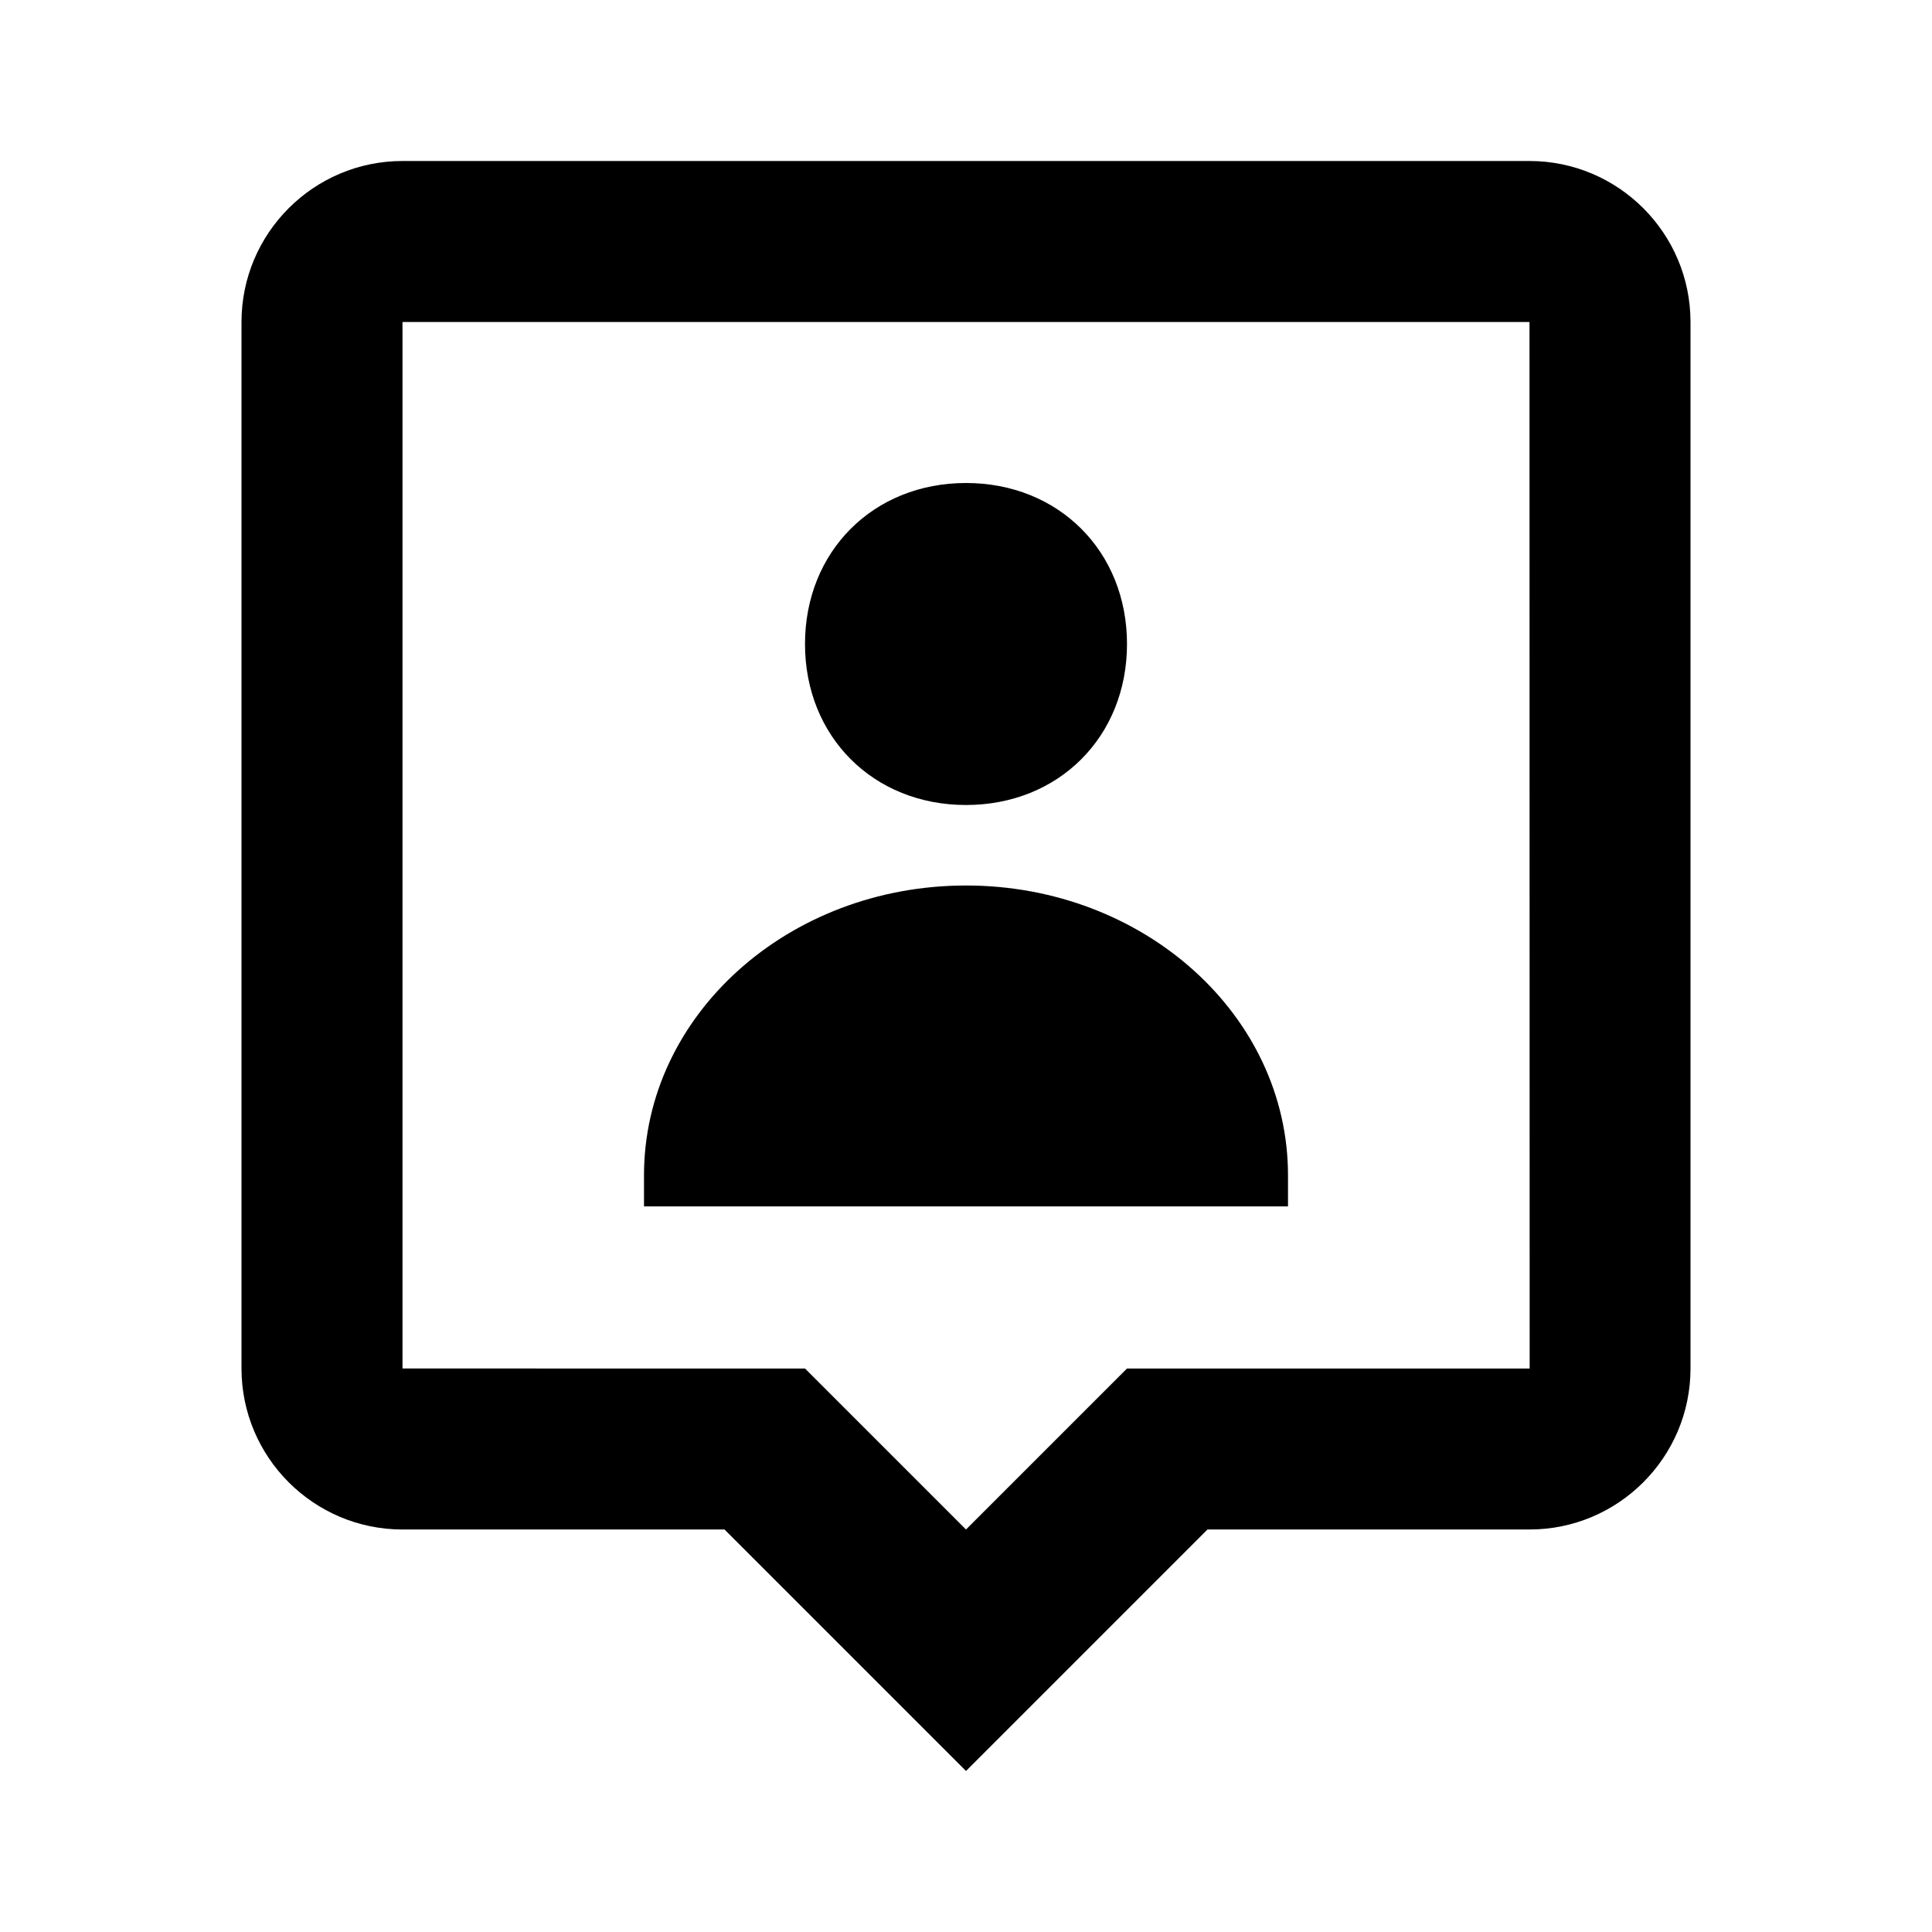
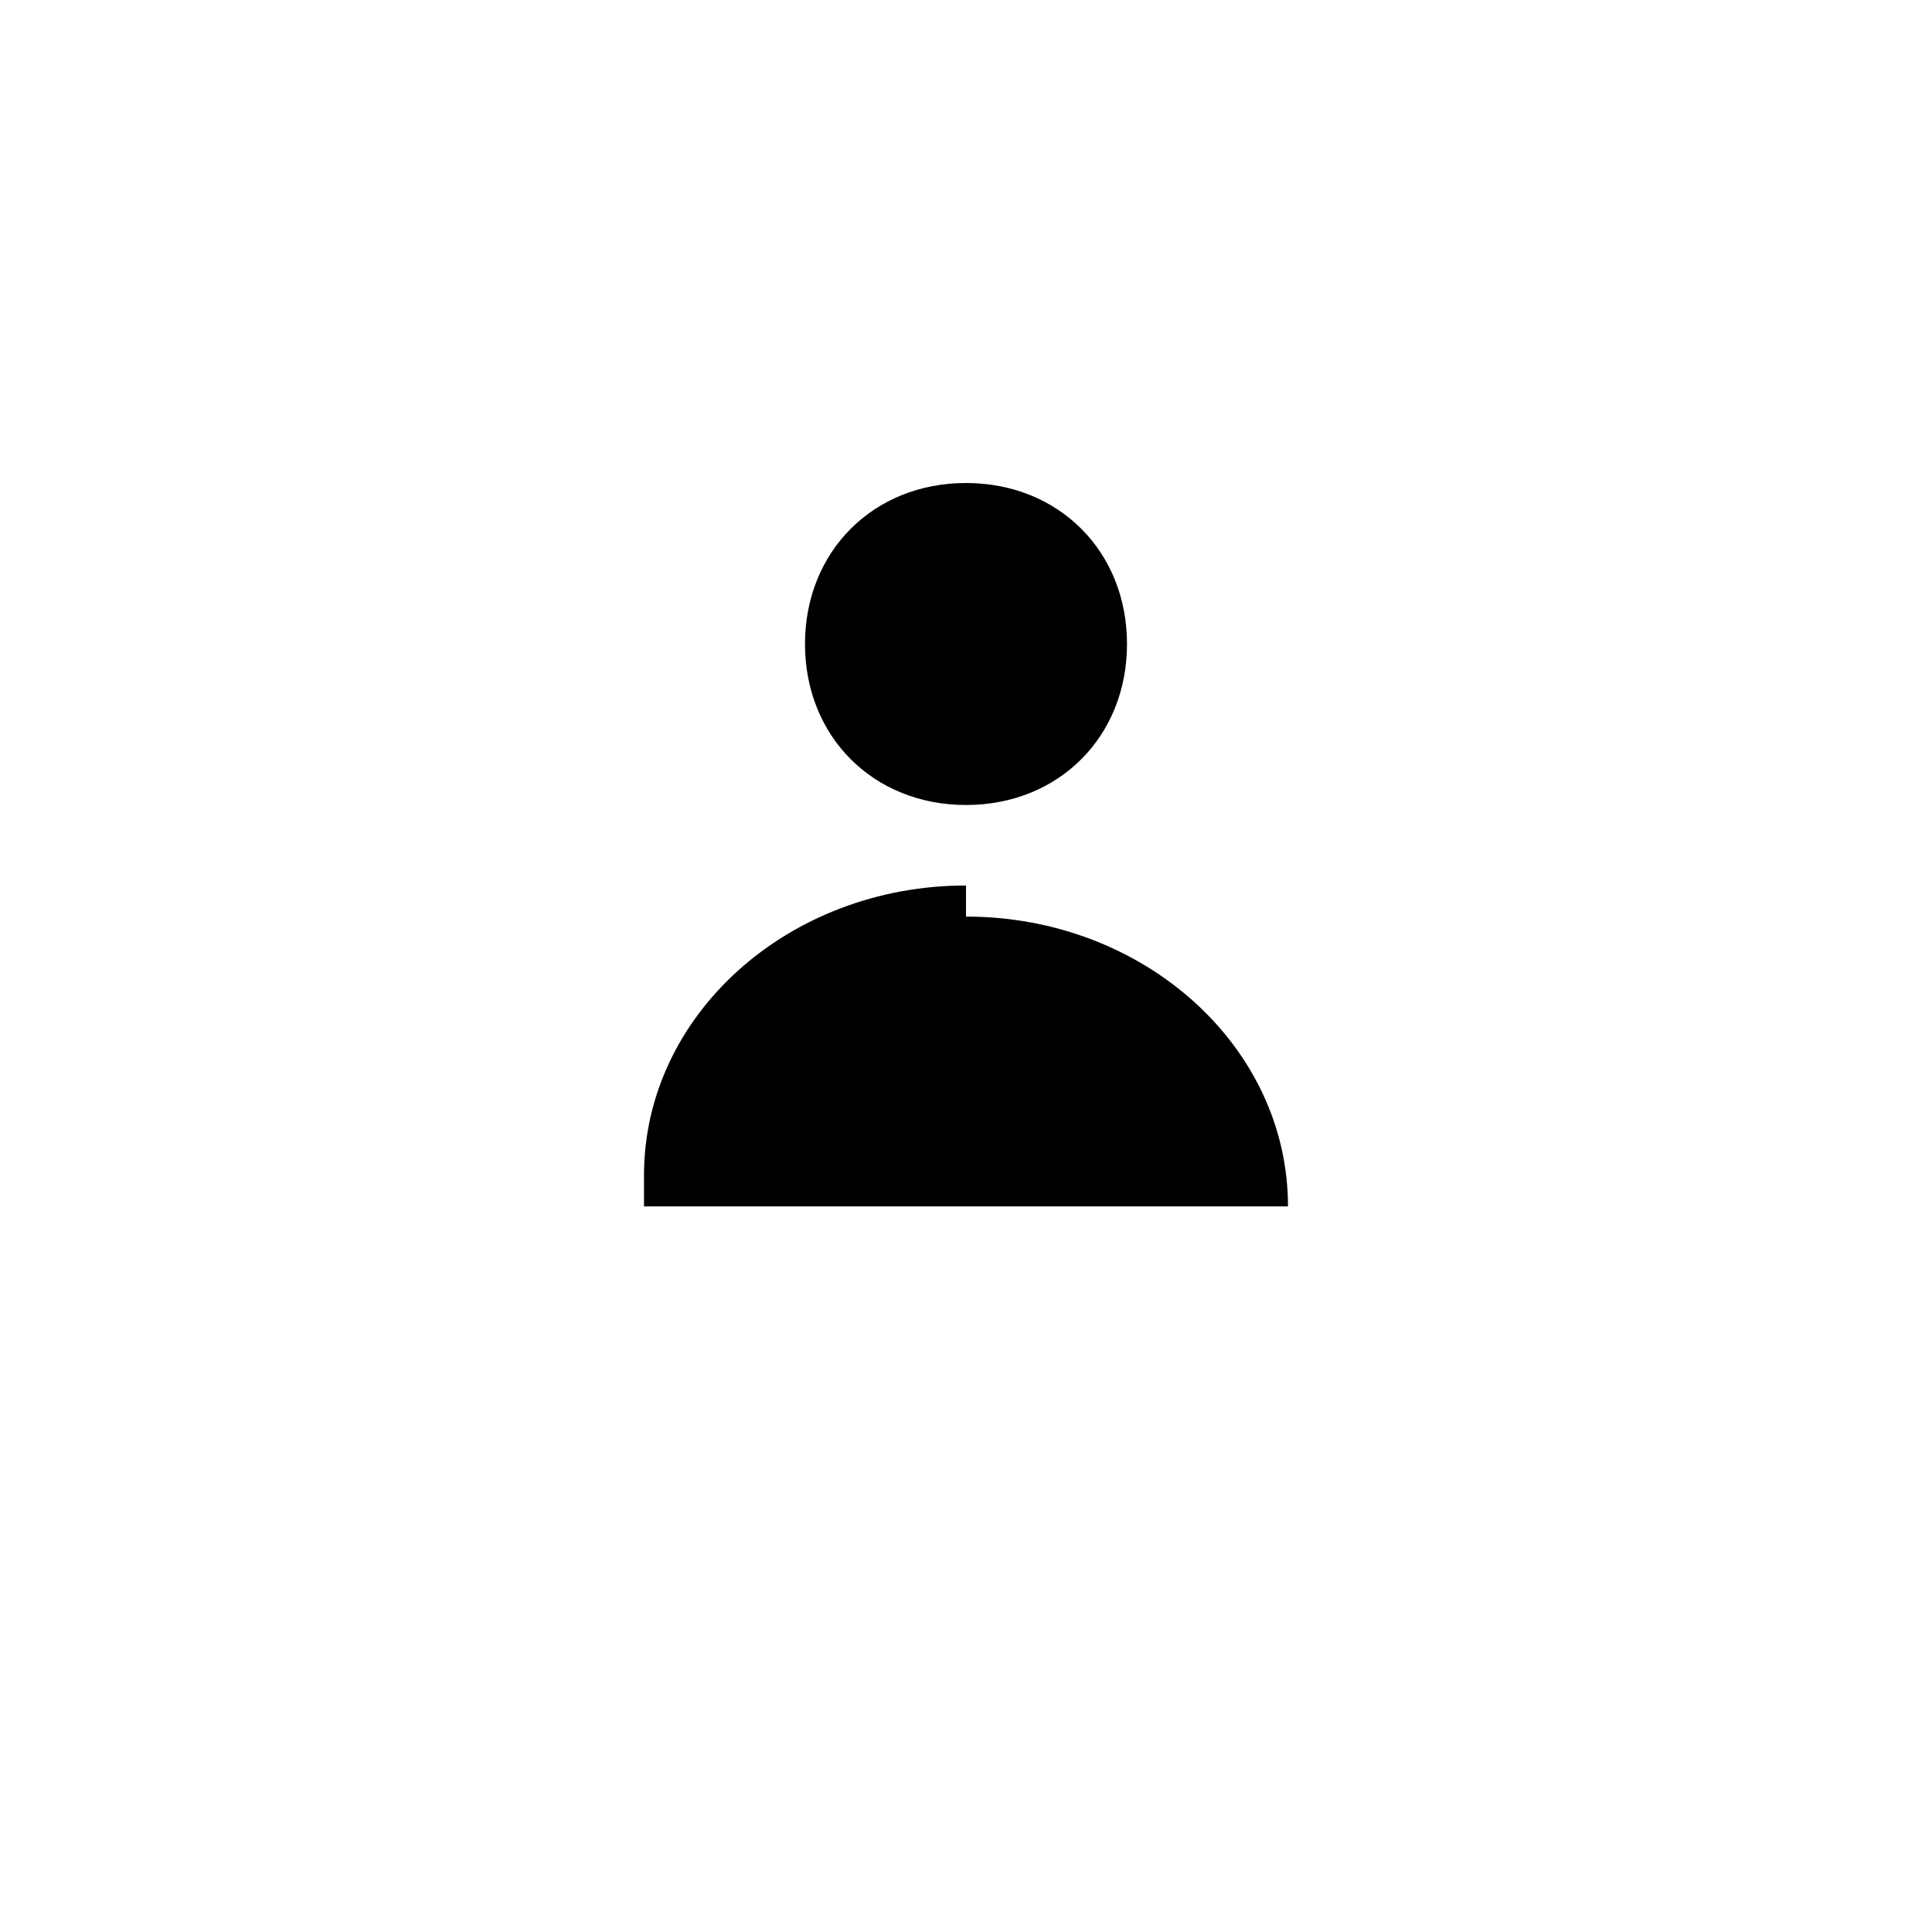
<svg xmlns="http://www.w3.org/2000/svg" aria-hidden="true" role="img" class="iconify iconify--bx" width="100%" height="100%" preserveAspectRatio="xMidYMid meet" viewBox="0 0 24 24">
-   <path fill="currentColor" d="M12 10c1.151 0 2-.848 2-2s-.849-2-2-2c-1.15 0-2 .848-2 2s.85 2 2 2m0 1c-2.209 0-4 1.612-4 3.6v.386h8V14.6c0-1.988-1.791-3.6-4-3.6" />
-   <path fill="currentColor" d="M19 2H5c-1.103 0-2 .897-2 2v13c0 1.103.897 2 2 2h4l3 3l3-3h4c1.103 0 2-.897 2-2V4c0-1.103-.897-2-2-2m-5 15l-2 2l-2-2H5V4h14l.002 13z" />
+   <path fill="currentColor" d="M12 10c1.151 0 2-.848 2-2s-.849-2-2-2c-1.15 0-2 .848-2 2s.85 2 2 2m0 1c-2.209 0-4 1.612-4 3.6v.386h8c0-1.988-1.791-3.6-4-3.6" />
</svg>